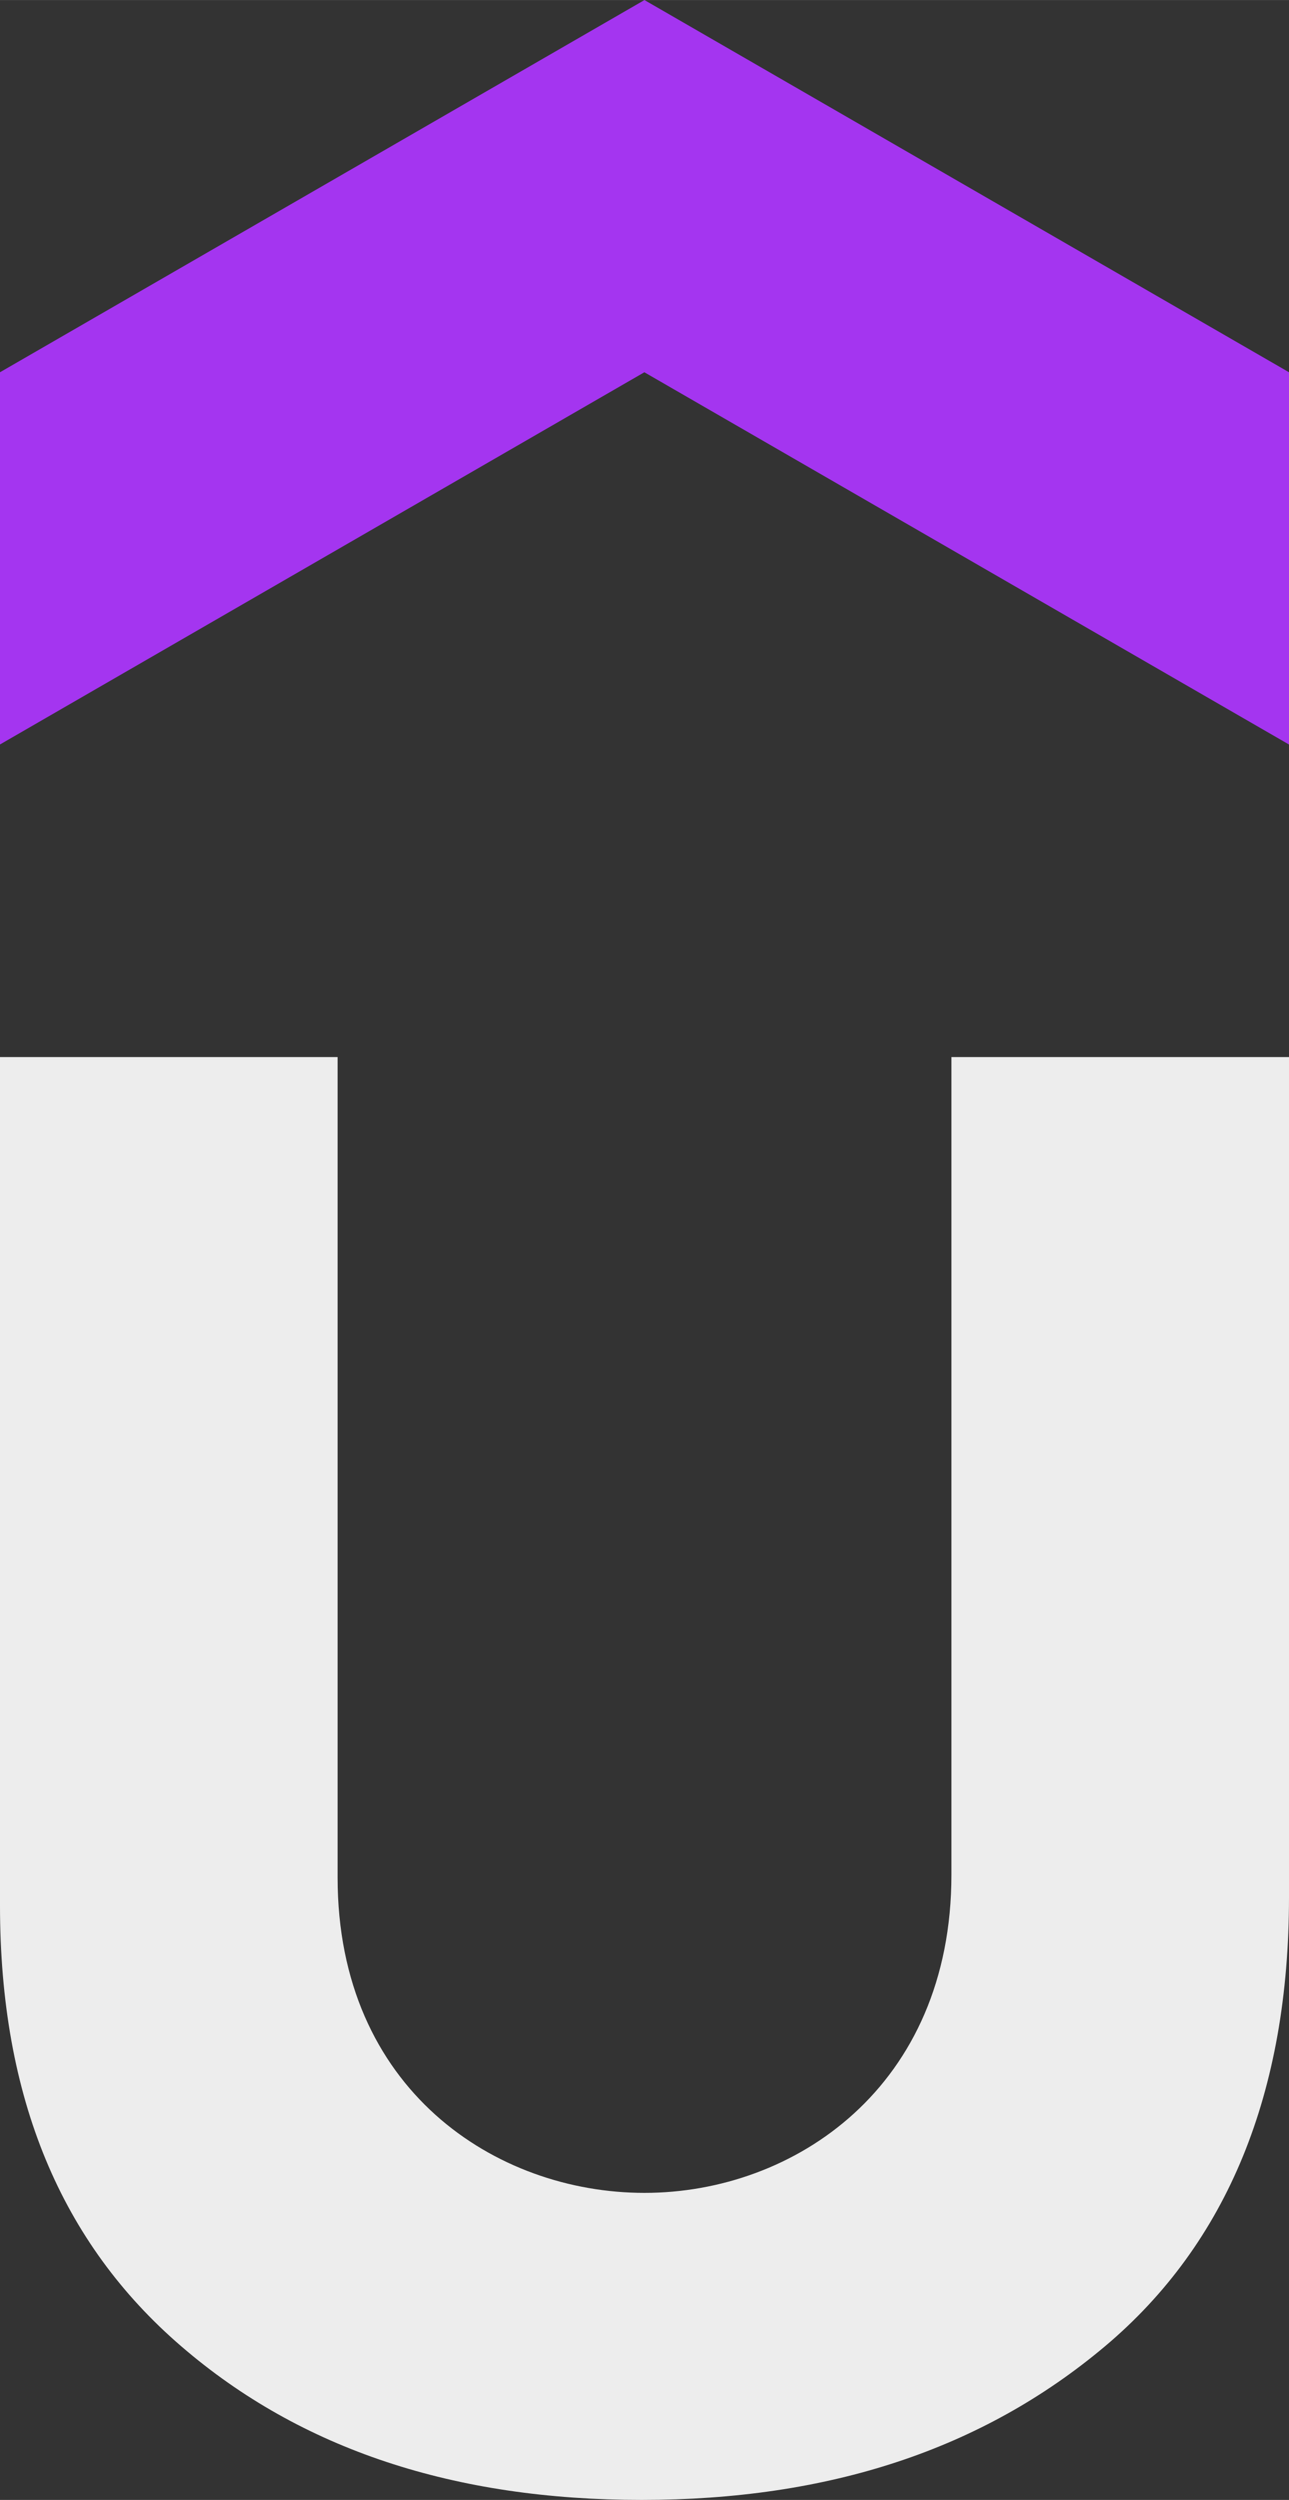
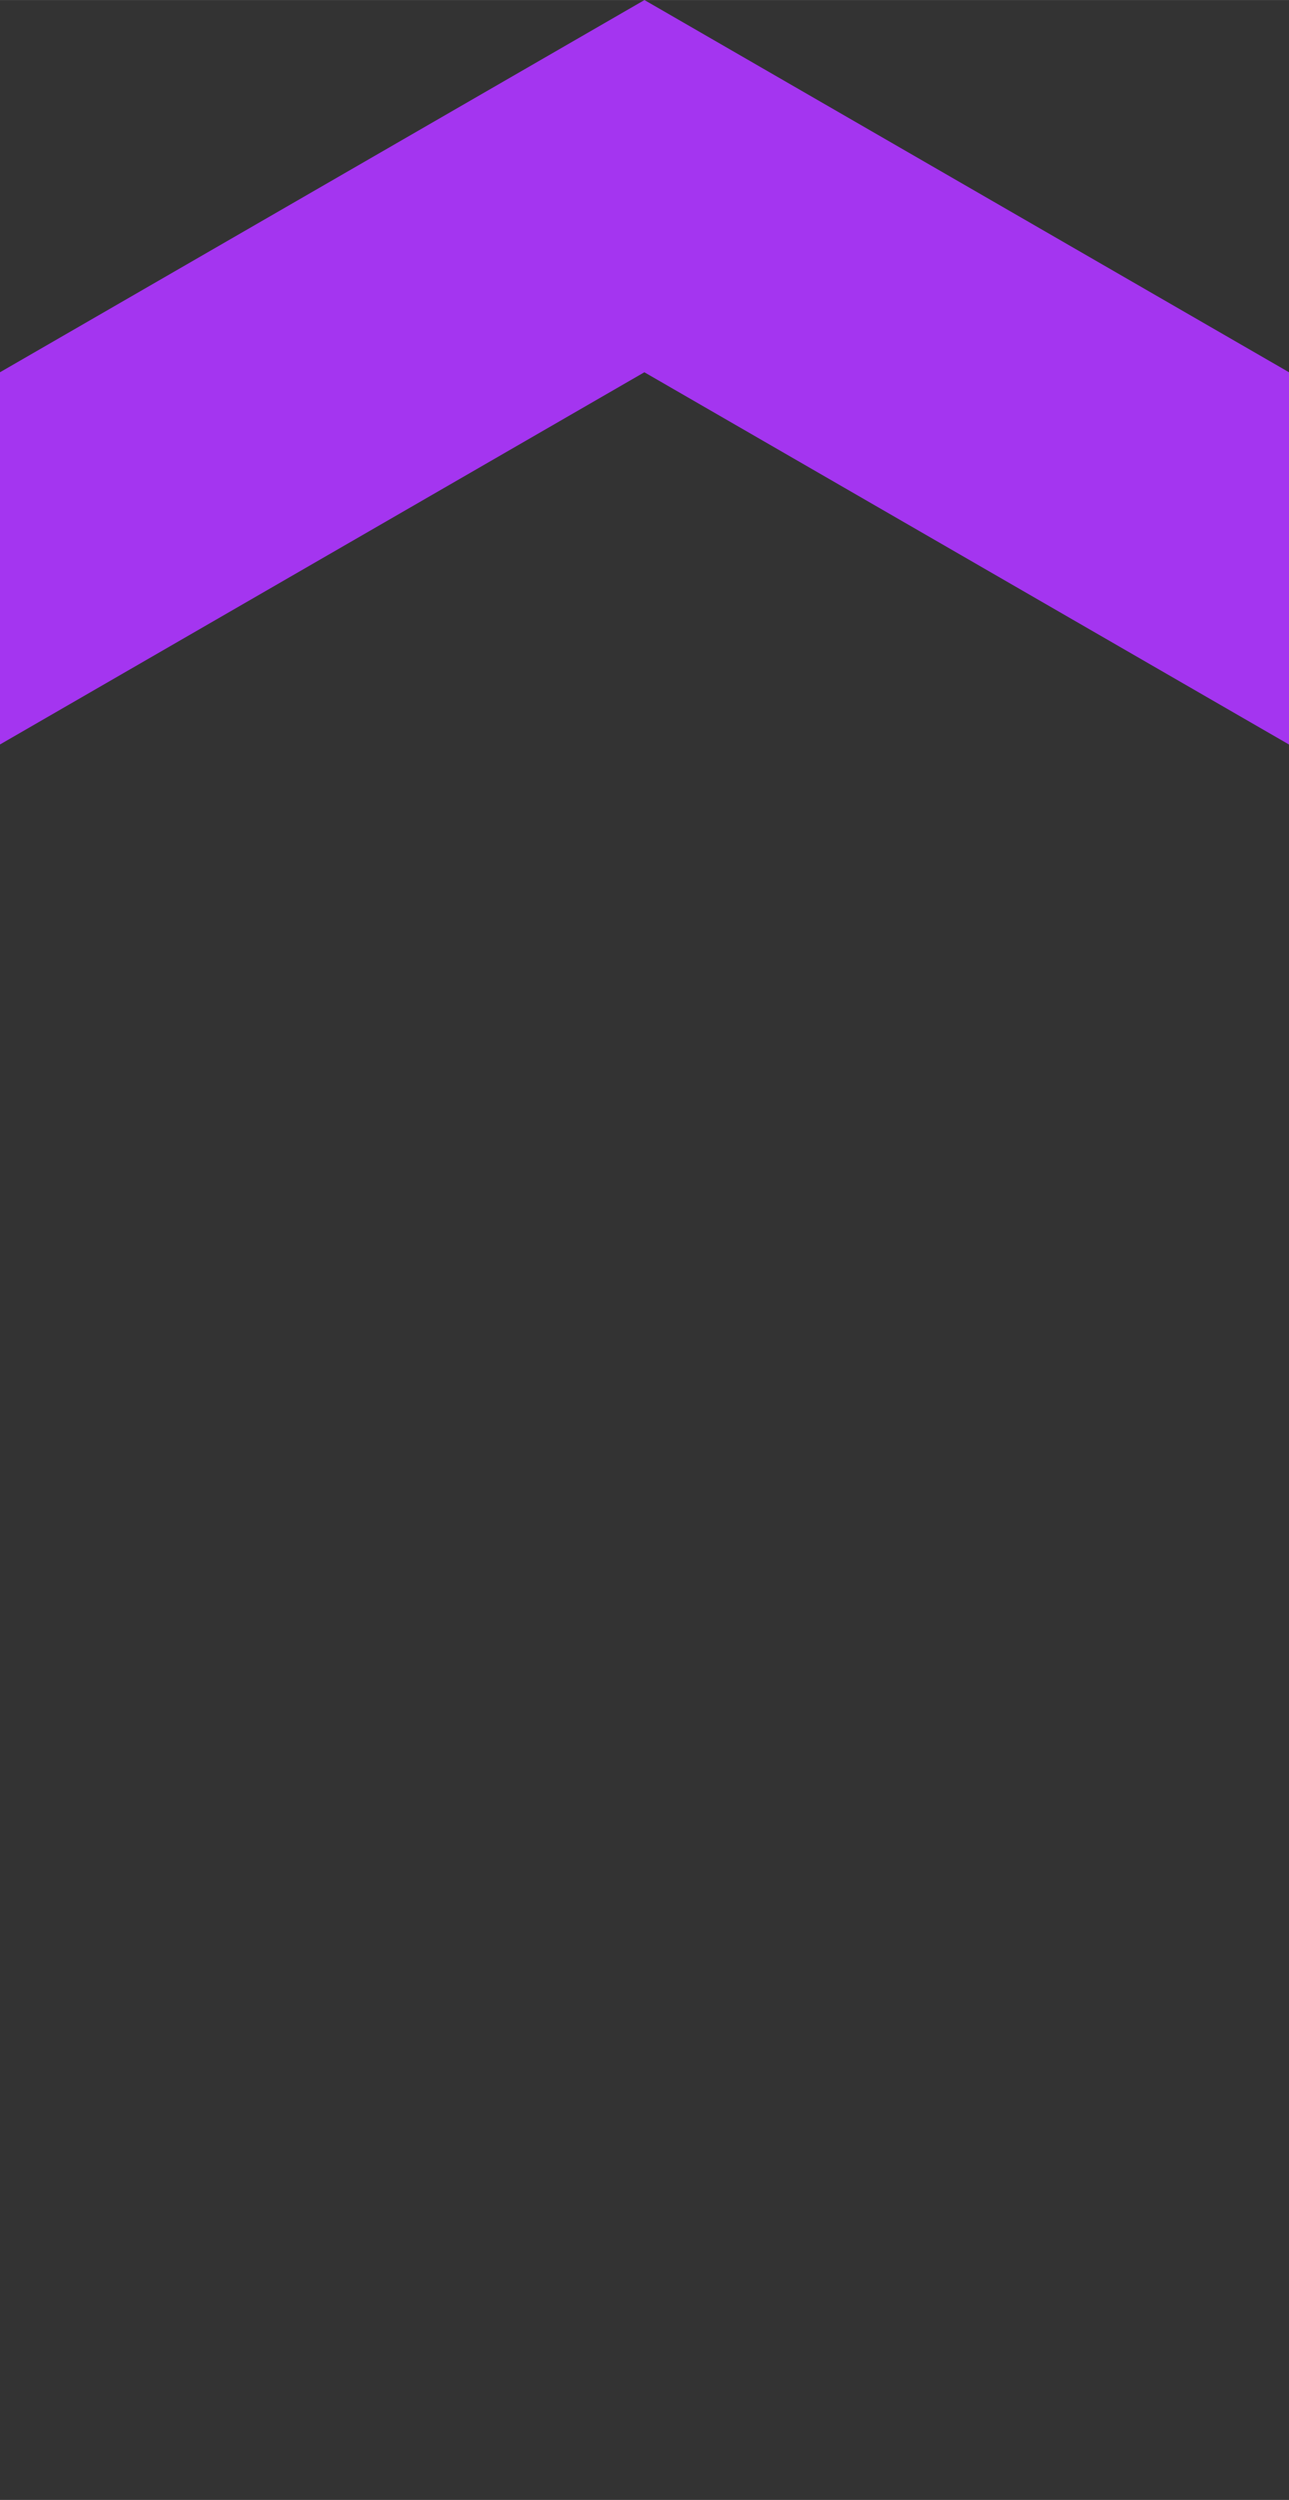
<svg xmlns="http://www.w3.org/2000/svg" width="1290" height="2500" viewBox="0 0 412.77 799.91">
  <rect x="0" y="0" width="412.77" height="799.91" fill="#333333" stroke="none" />
  <path fill="#a435f0" d="m412.74 238.2-206.4-119.1L0 238.2V119.1L206.37 0l206.4 119.1v119.1z" />
-   <path fill="#ededed" d="M0 338.22h108.11v262.54c0 67.83 50.67 100.9 98.26 100.9 48 0 98.3-33.95 98.3-101.81V338.22h108.1v268.8c0 62.48-19.65 110.7-58.96 143.76-39.33 33.04-88.45 49.13-148.35 49.13-59.84 0-108.99-16.06-147.38-49.13C19.65 717.75 0 671.32 0 609.69z" />
</svg>